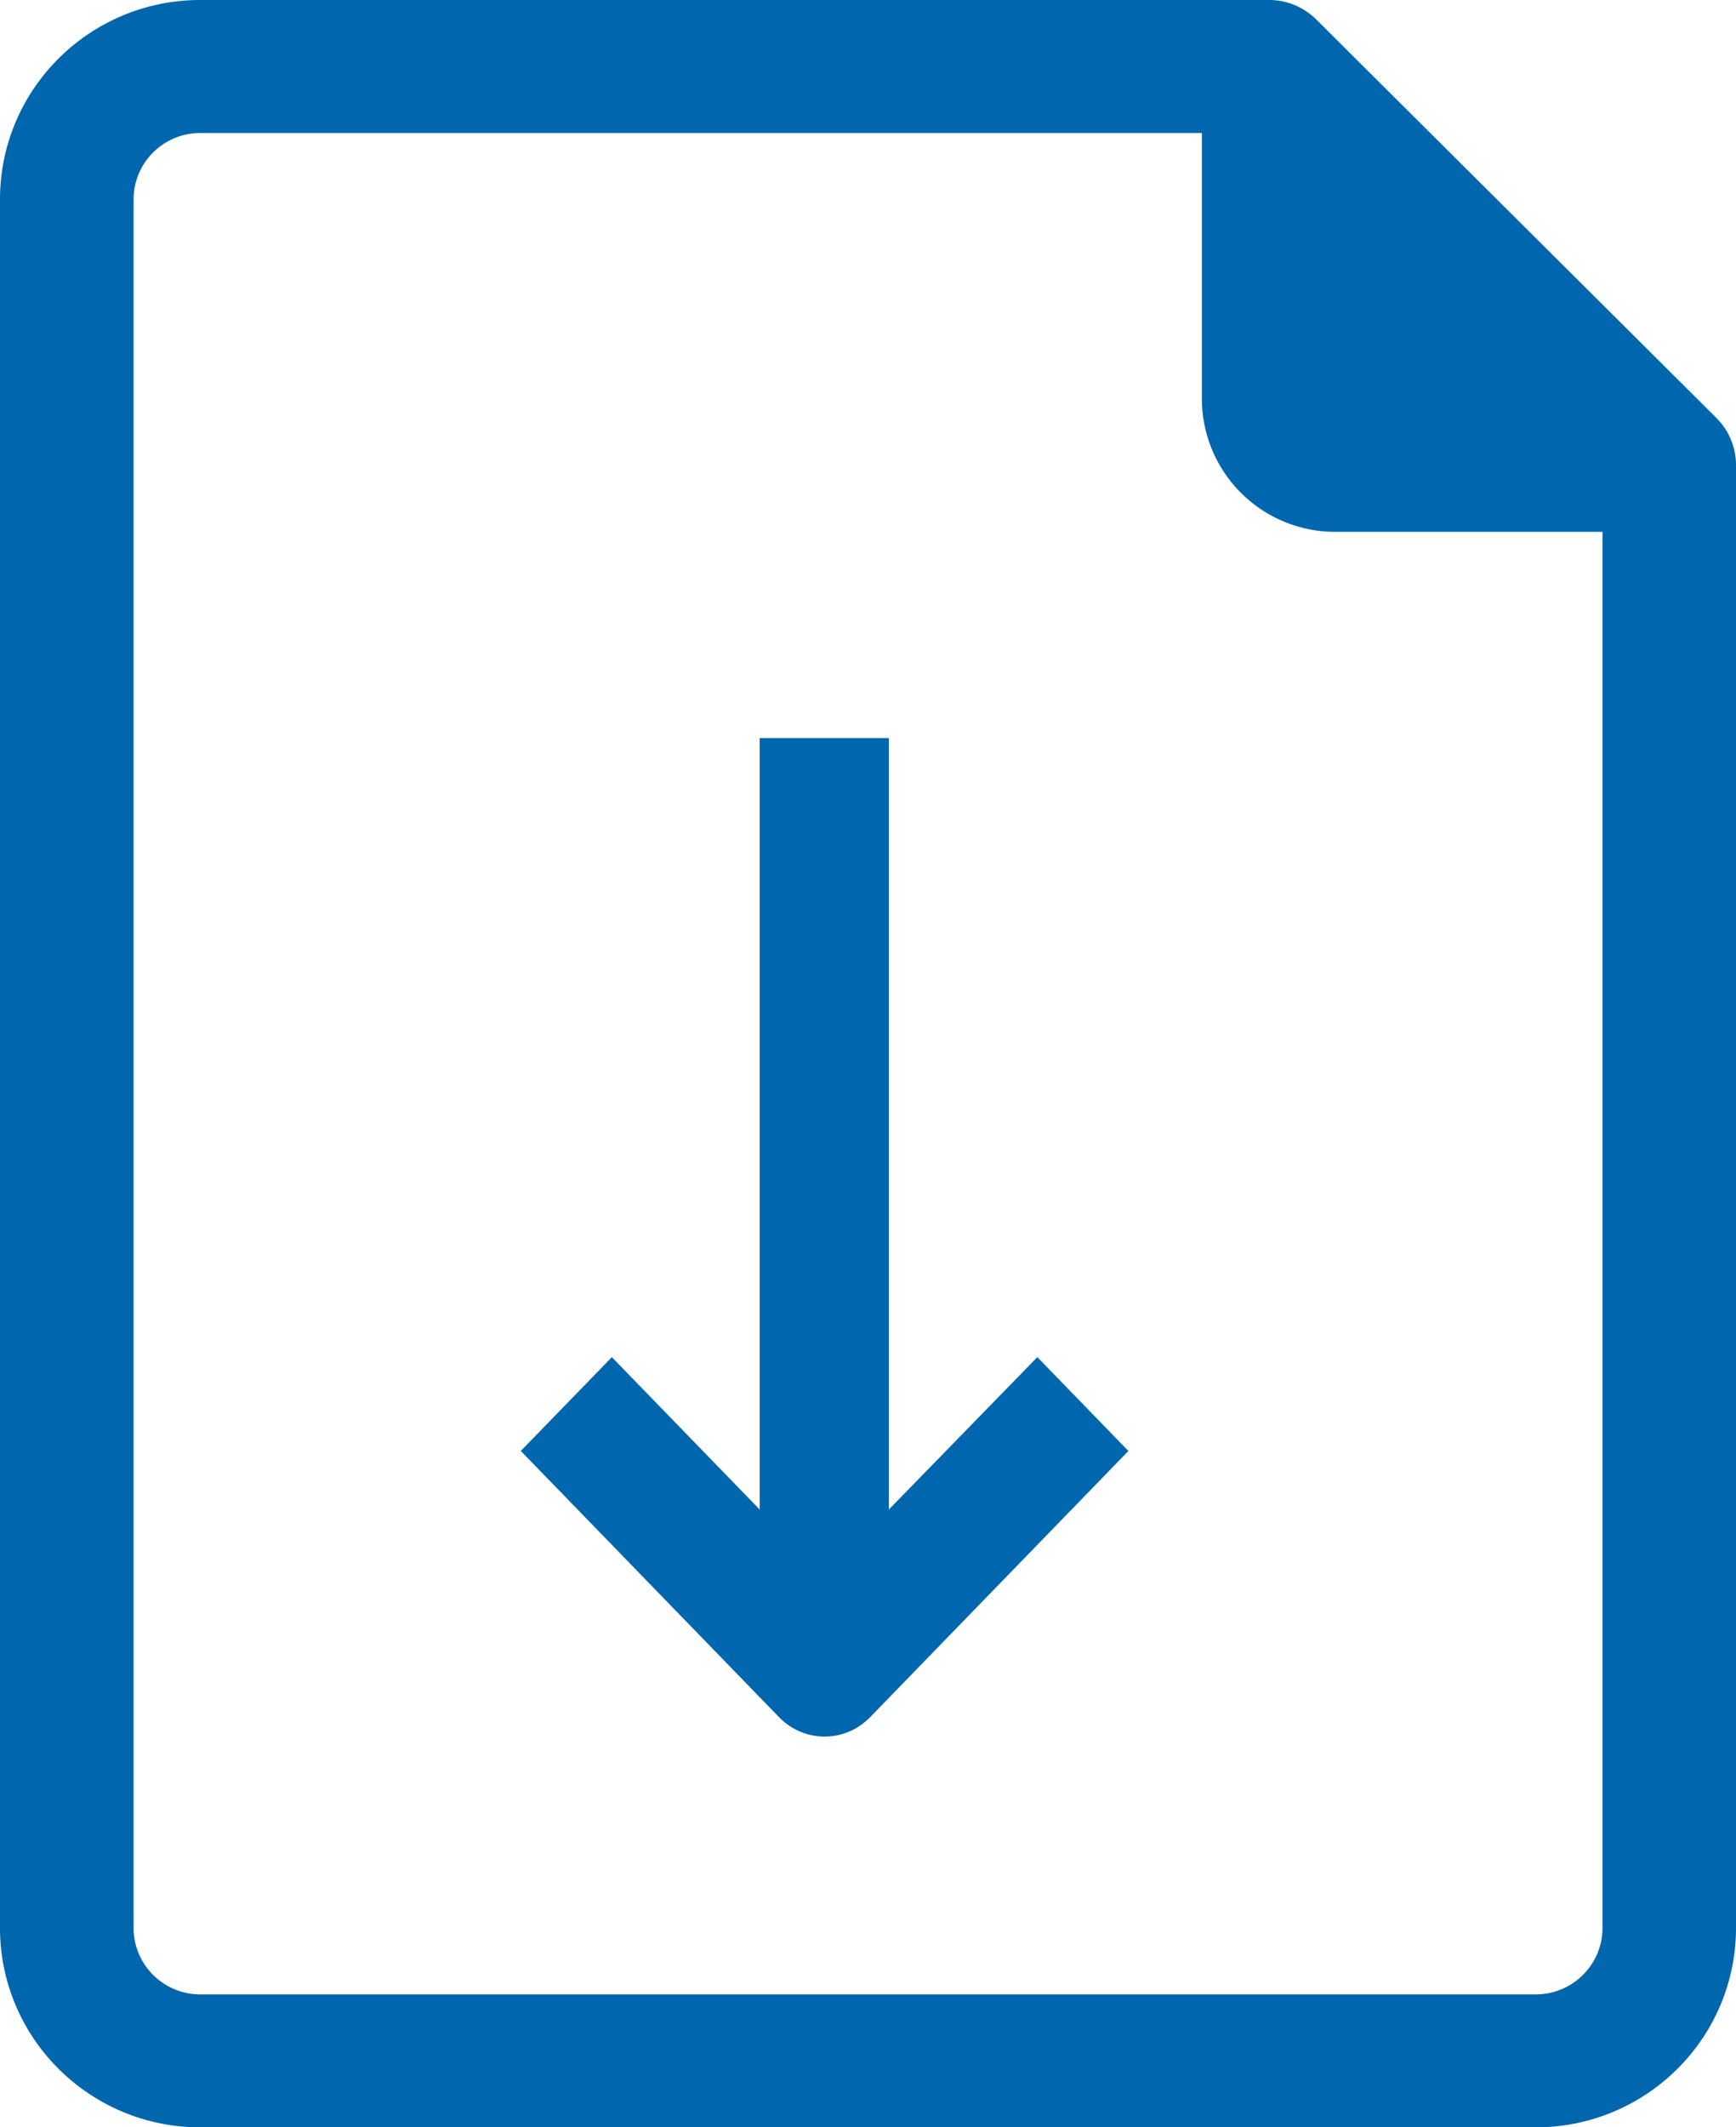
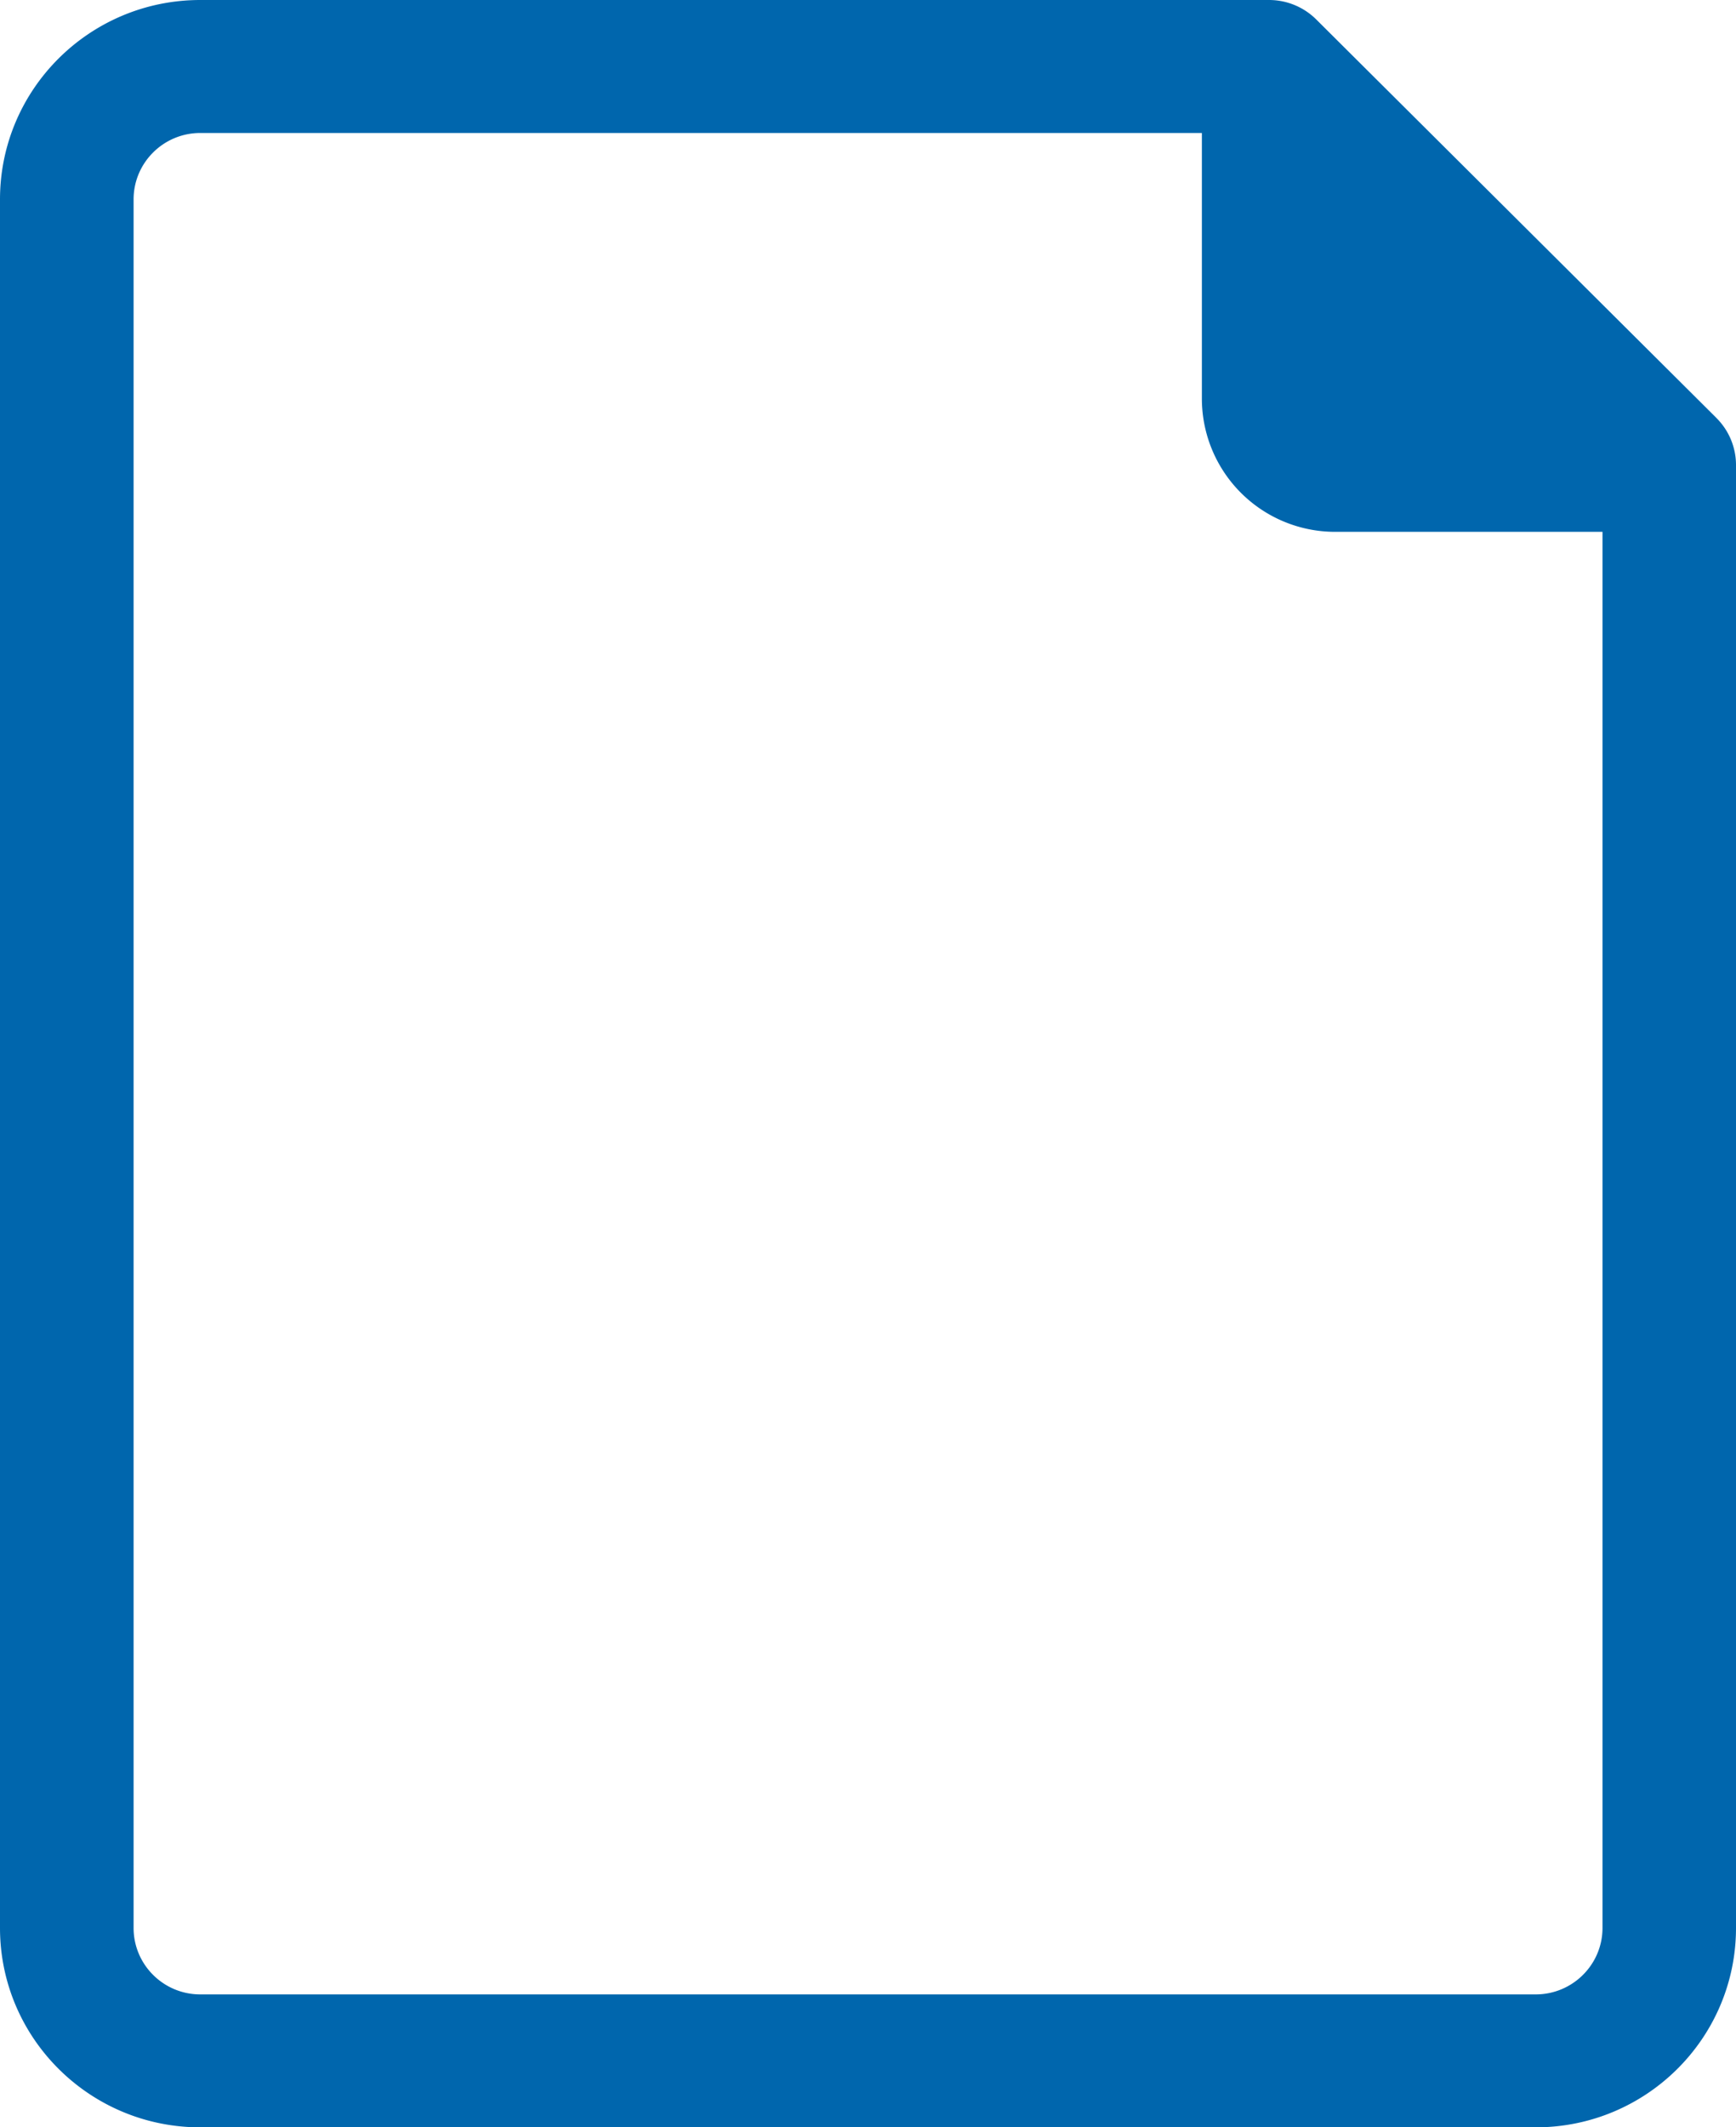
<svg xmlns="http://www.w3.org/2000/svg" width="40" height="49" viewBox="0 0 40 49">
  <g fill="#0066AD" fill-rule="nonzero">
-     <path d="M39.554 9.632L30.324.444A1.542 1.542 0 0 0 29.23 0H4.615C2.066 0 0 2.057 0 4.594v39.812C0 46.943 2.066 49 4.615 49h30.77C37.934 49 40 46.943 40 44.406V10.72a1.528 1.528 0 0 0-.446-1.087zm-2.63 34.774c0 .846-.69 1.532-1.54 1.532H4.616c-.85 0-1.538-.686-1.538-1.532V4.594c0-.846.689-1.531 1.538-1.531h23.077v6.125a3.07 3.07 0 0 0 3.077 3.062h6.154v32.156z" />
-     <path d="M20.48 34.77V17h-2.975v17.77l-3.407-3.51L12 33.42l5.951 6.133c.58.595 1.518.595 2.098 0L26 33.421l-2.098-2.162-3.422 3.511z" />
+     <path d="M39.554 9.632L30.324.444A1.542 1.542 0 0 0 29.23 0H4.615C2.066 0 0 2.057 0 4.594v39.812C0 46.943 2.066 49 4.615 49h30.77C37.934 49 40 46.943 40 44.406V10.72a1.528 1.528 0 0 0-.446-1.087zm-2.63 34.774c0 .846-.69 1.532-1.54 1.532H4.616c-.85 0-1.538-.686-1.538-1.532V4.594c0-.846.689-1.531 1.538-1.531h23.077v6.125a3.07 3.07 0 0 0 3.077 3.062h6.154z" />
  </g>
</svg>